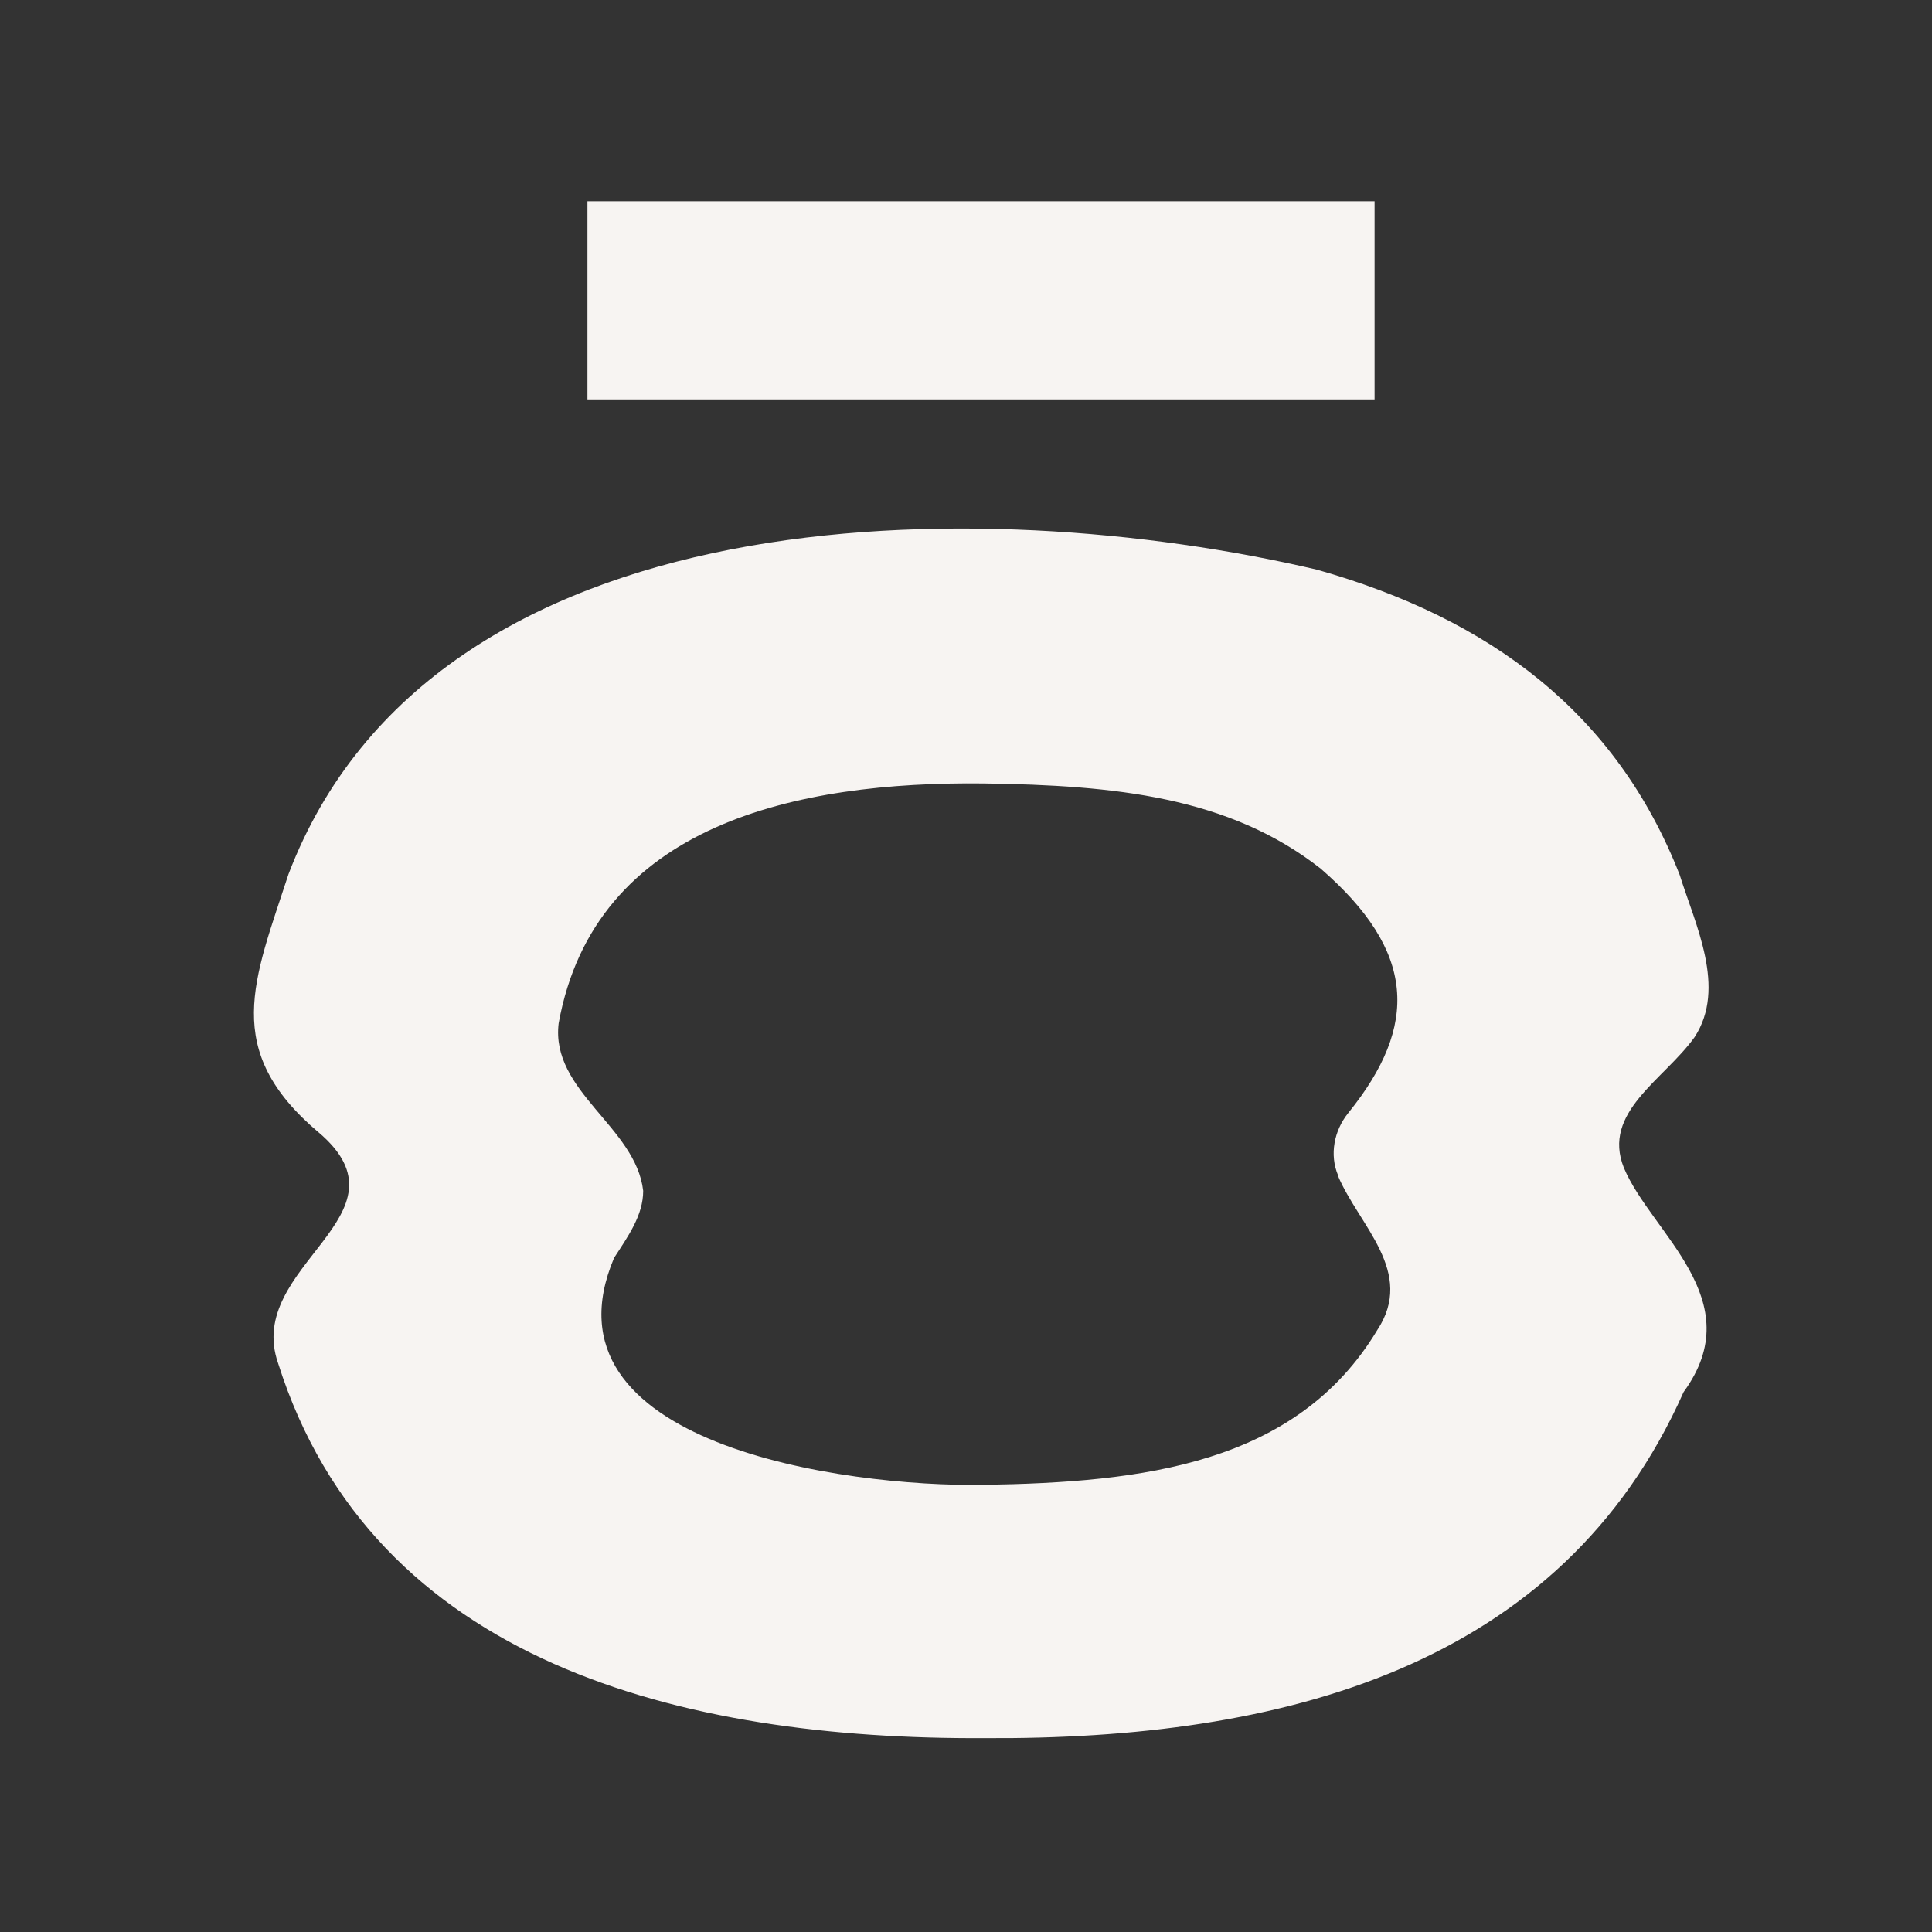
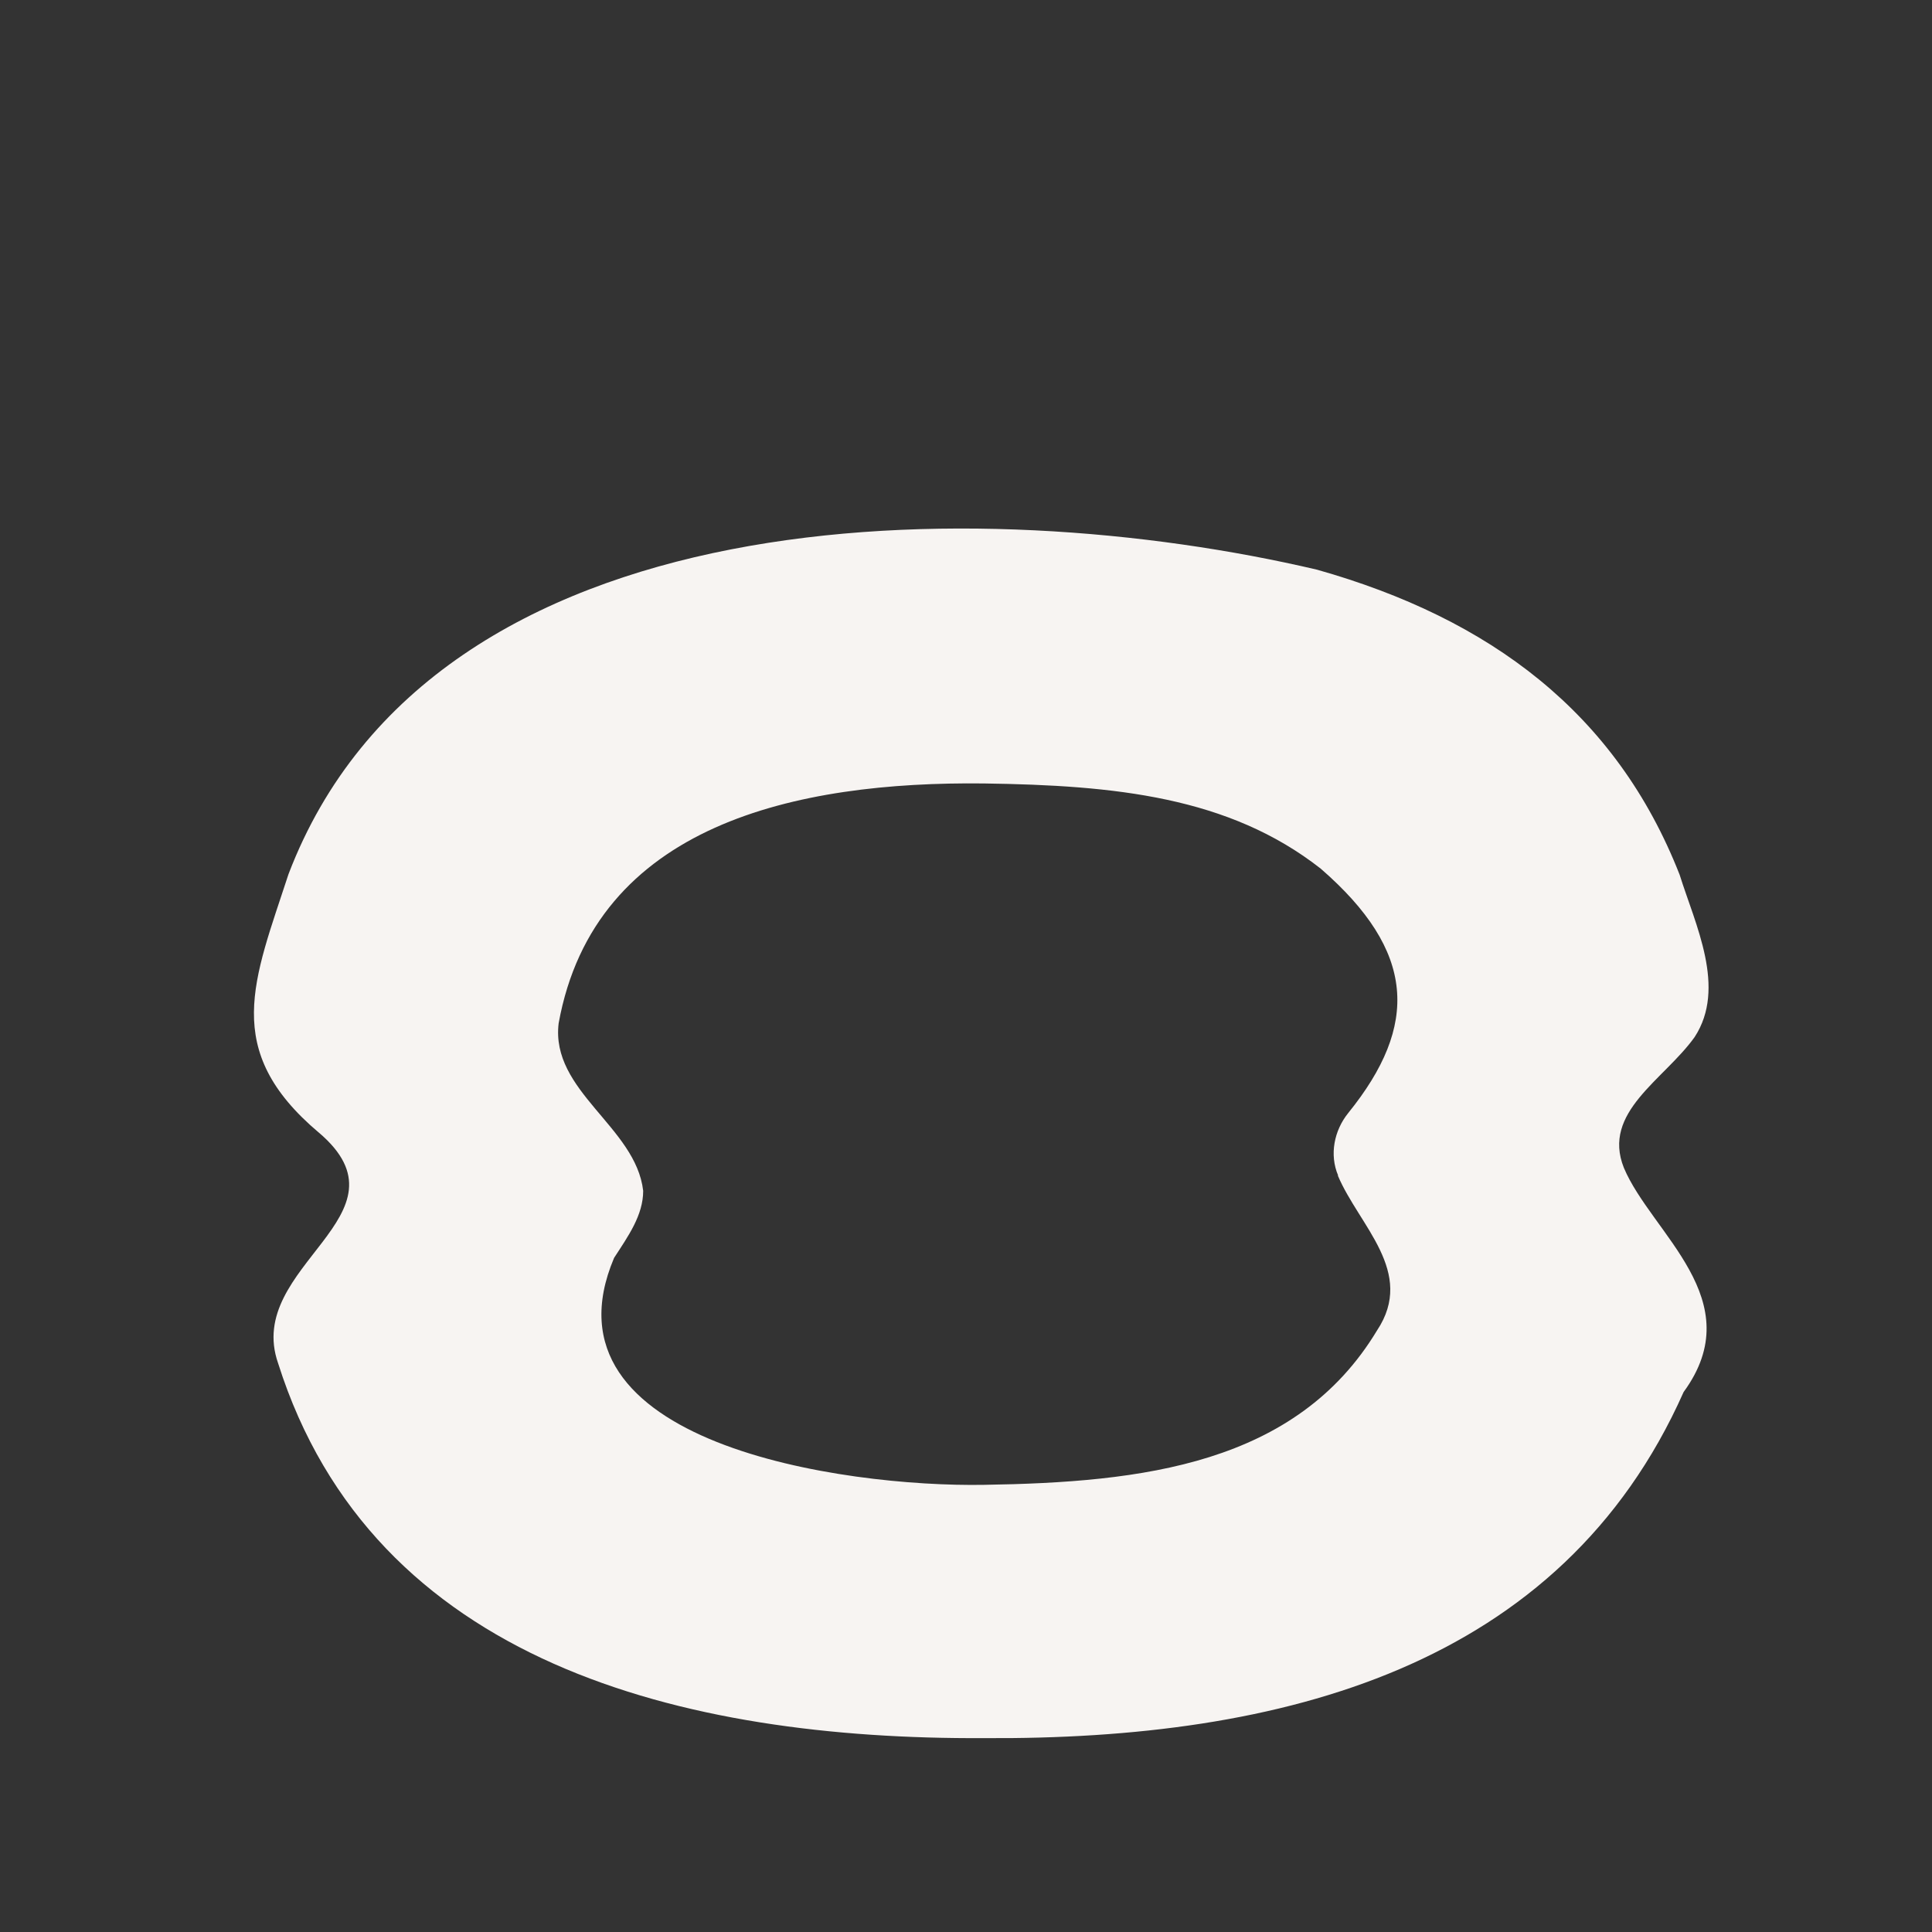
<svg xmlns="http://www.w3.org/2000/svg" id="Layer_1" data-name="Layer 1" viewBox="0 0 63.08 63.08">
  <rect x="0" y="0" width="63.08" height="63.08" fill="#333333" stroke="none" />
  <defs>
    <style>
      .cls-1 {
        fill: #f7f4f2;
      }
    </style>
  </defs>
  <path class="cls-1" d="M10.41,36.98c-3.2-2.7-2.12-4.97-.99-8.44,4.75-12.44,22.58-12.52,33.58-9.94,5.66,1.6,9.77,4.68,11.84,9.96.51,1.63,1.54,3.69.49,5.3-1,1.4-3.04,2.45-2.31,4.27.9,2.14,4.15,4.31,1.95,7.32-4,9-13.12,11.36-22.84,11.3-9.84.05-19.95-2.45-23.05-12.24-1.12-3.2,4.53-4.82,1.32-7.54ZM43.69,38.38c-.29-.68-.13-1.47.33-2.04,2.32-2.87,2.21-5.28-.9-7.98-3-2.35-6.73-2.72-10.99-2.78-6.1-.07-12.71,1.32-13.89,7.83-.27,2.22,2.52,3.38,2.76,5.47,0,.8-.49,1.48-.95,2.19-2.57,6.07,7.49,7.49,12.08,7.41,5.16-.08,10.19-.66,12.83-5.04,1.27-1.91-.59-3.42-1.28-5.06Z" />
-   <rect class="cls-1" x="19.18" y="6.57" width="25.7" height="6.47" />
</svg>